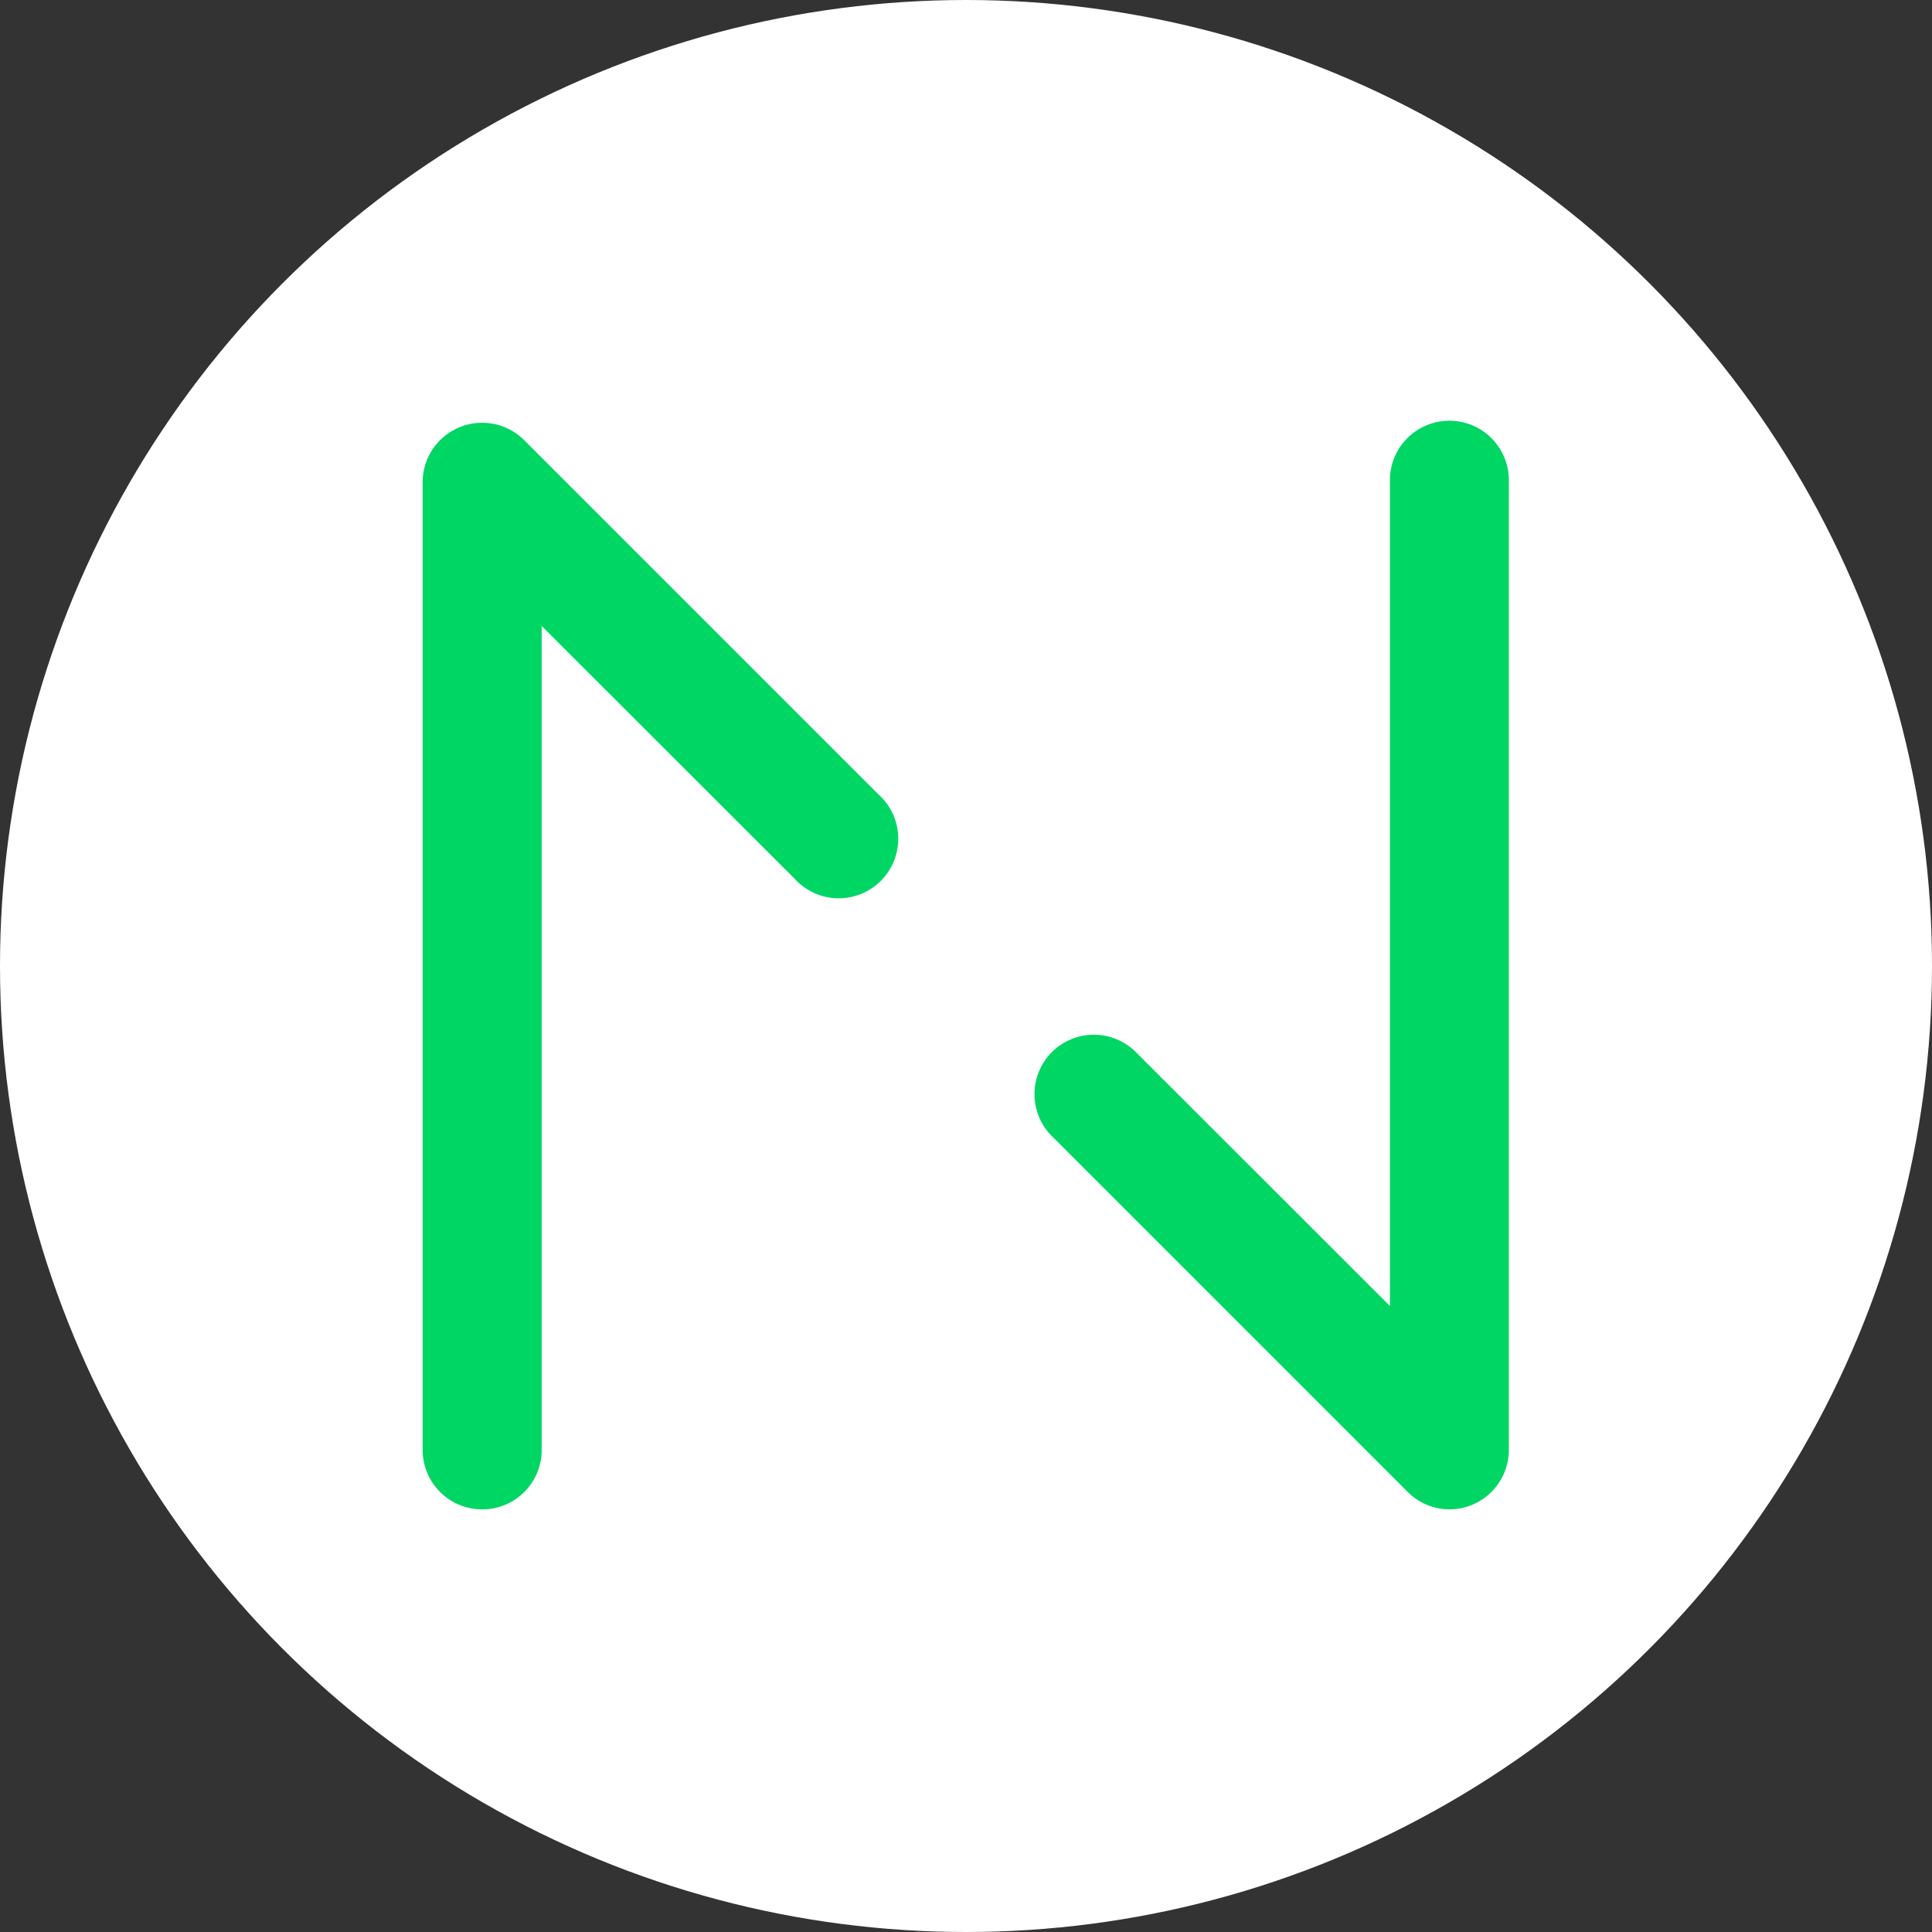
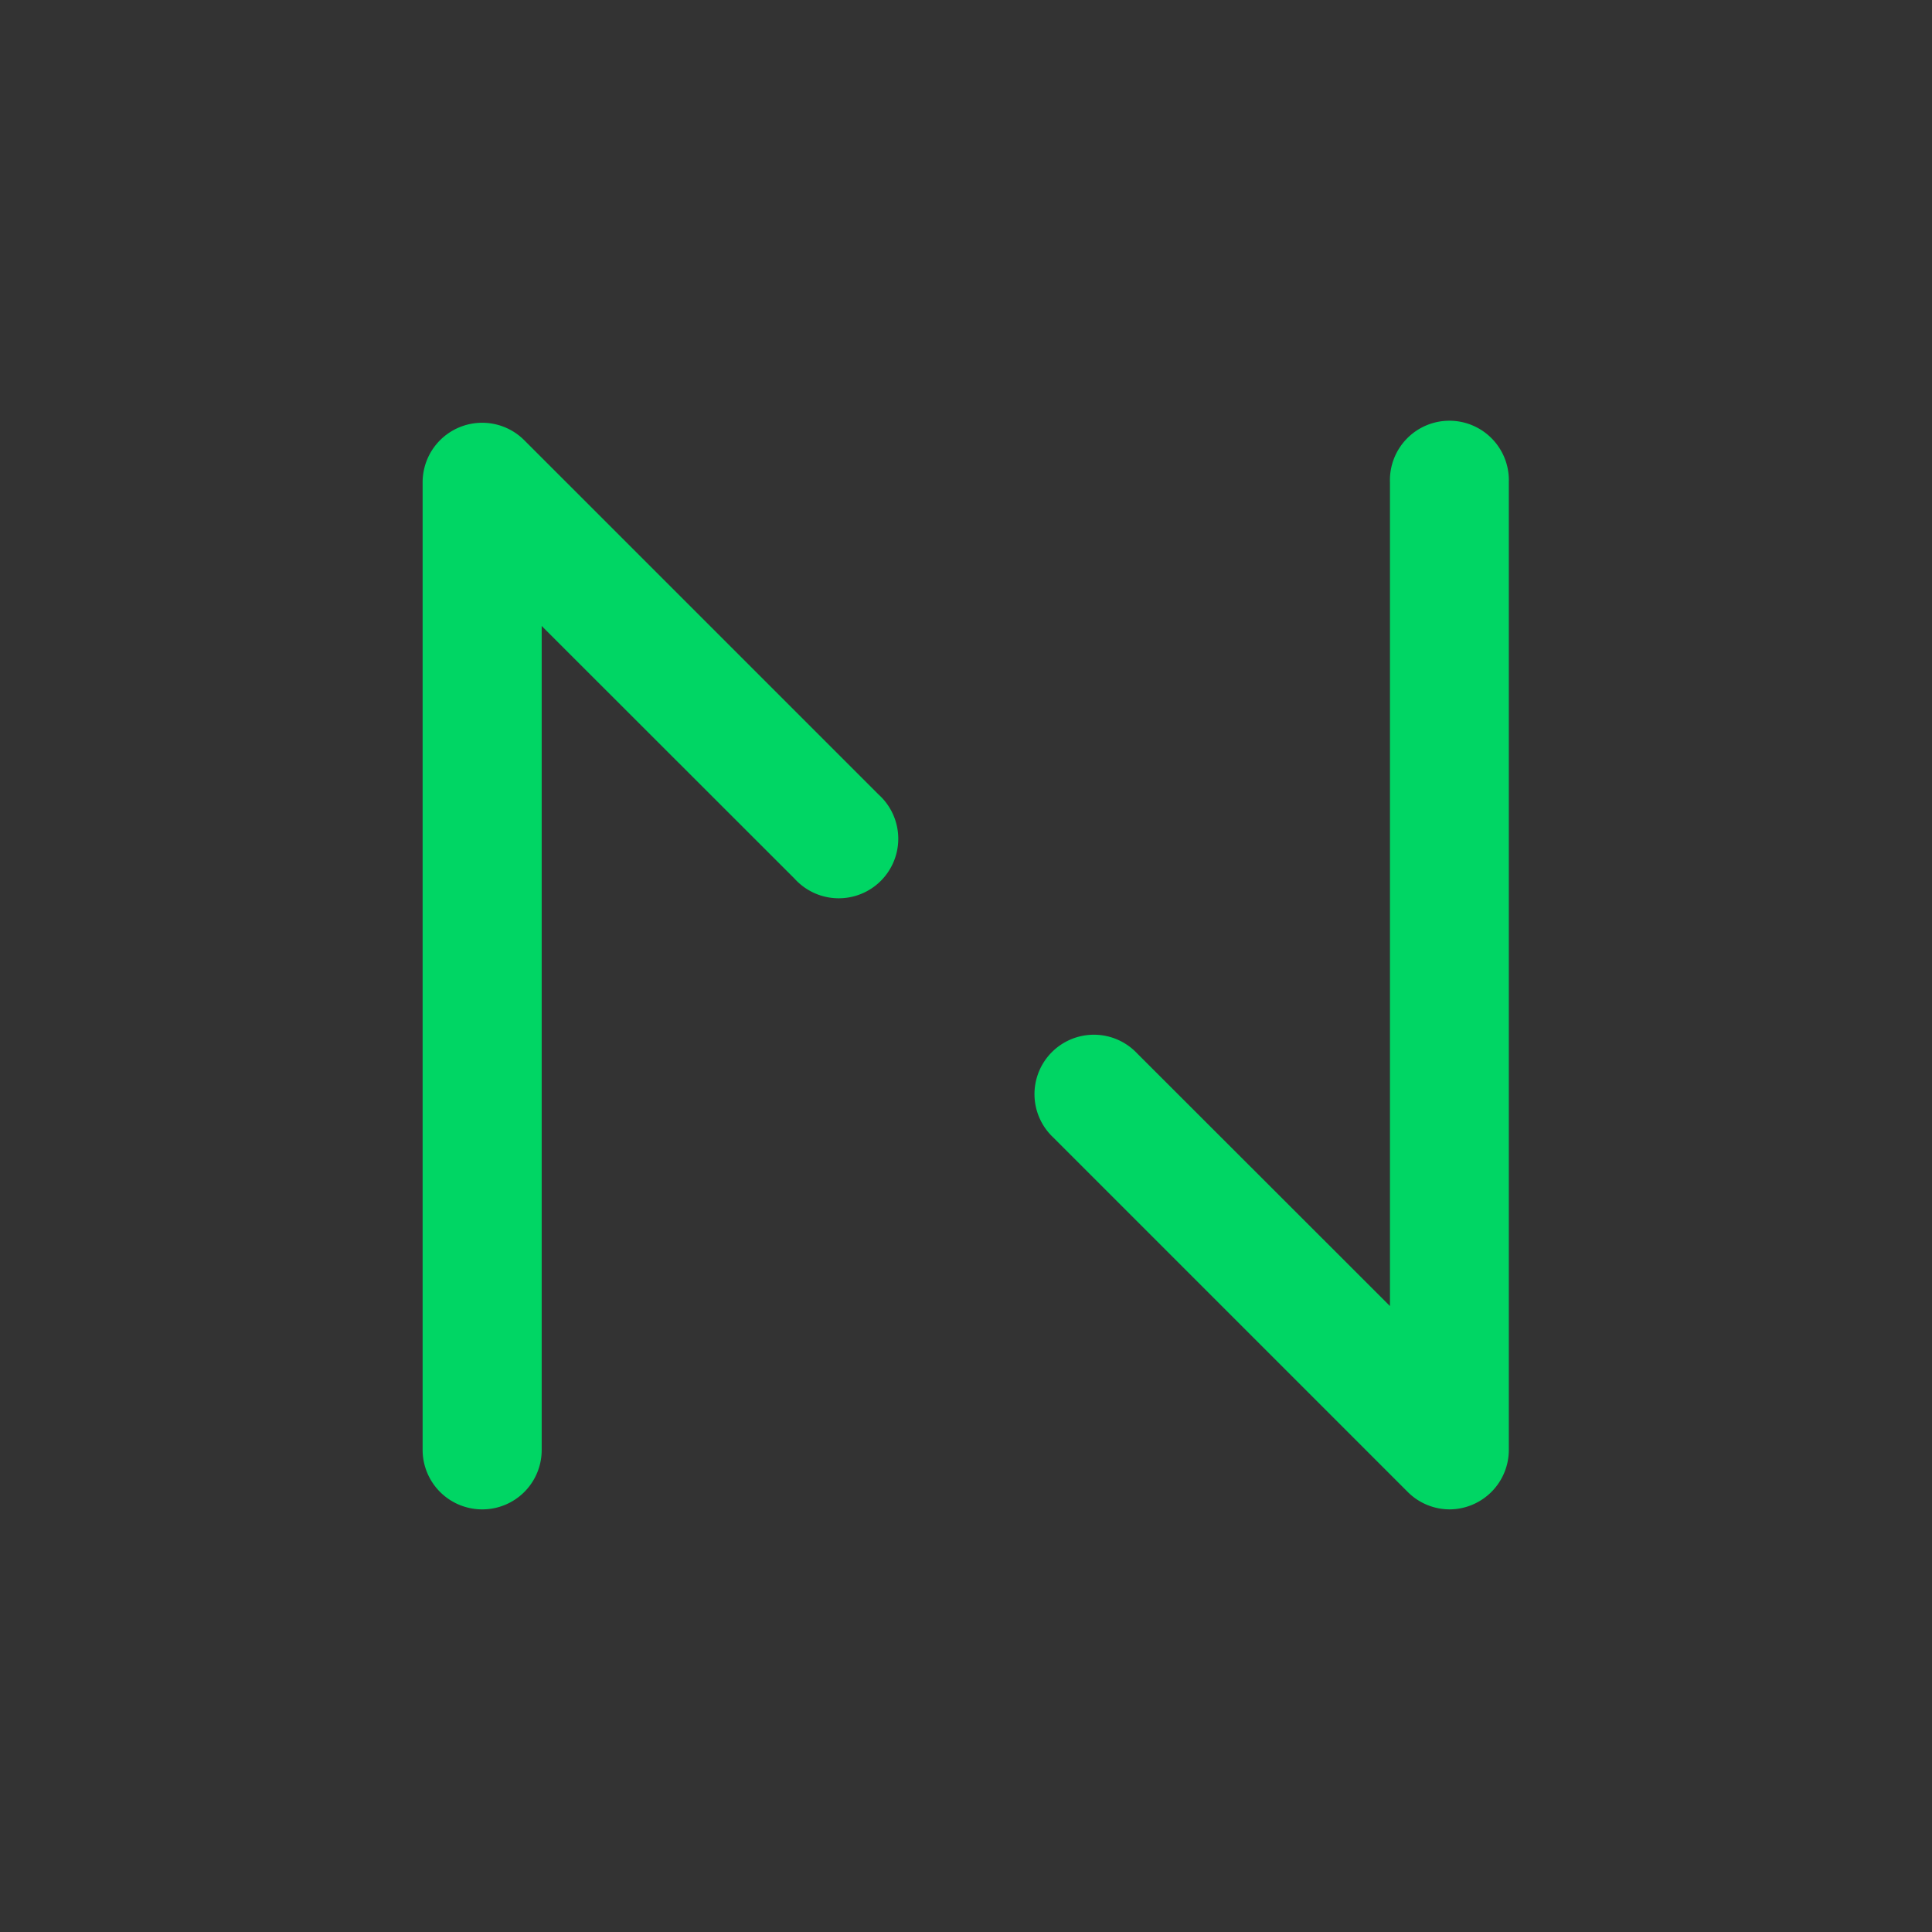
<svg xmlns="http://www.w3.org/2000/svg" width="32" height="32" viewBox="0 0 32 32">
  <rect x="0" y="0" width="32" height="32" fill="#333333" stroke="none" />
  <defs>
    <style>
      .cls-1 {
        fill: #fff;
      }

      .cls-2 {
        fill: #00d664;
      }
    </style>
  </defs>
  <g id="netguru" transform="translate(-1626 -921)">
-     <circle id="椭圆_12" data-name="椭圆 12" class="cls-1" cx="16" cy="16" r="16" transform="translate(1626 921)" />
    <g id="组_177" data-name="组 177" transform="translate(1633.01 928.025)">
      <path id="路径_121" data-name="路径 121" class="cls-2" d="M261.676,284.974a.986.986,0,0,1-.986-.986V267.964a.986.986,0,0,1,1.682-.7l5.869,5.869a.986.986,0,1,1-1.391,1.394l-4.188-4.185v13.646A.983.983,0,0,1,261.676,284.974Z" transform="translate(-260.7 -266.999)" />
      <path id="路径_122" data-name="路径 122" class="cls-2" d="M302.161,284.955a.983.983,0,0,1-.7-.293l-5.869-5.869a.984.984,0,1,1,1.391-1.391l4.188,4.185V267.94a.985.985,0,1,1,1.969,0v16.023a.986.986,0,0,1-.983.992Z" transform="translate(-285.159 -266.98)" />
    </g>
  </g>
</svg>